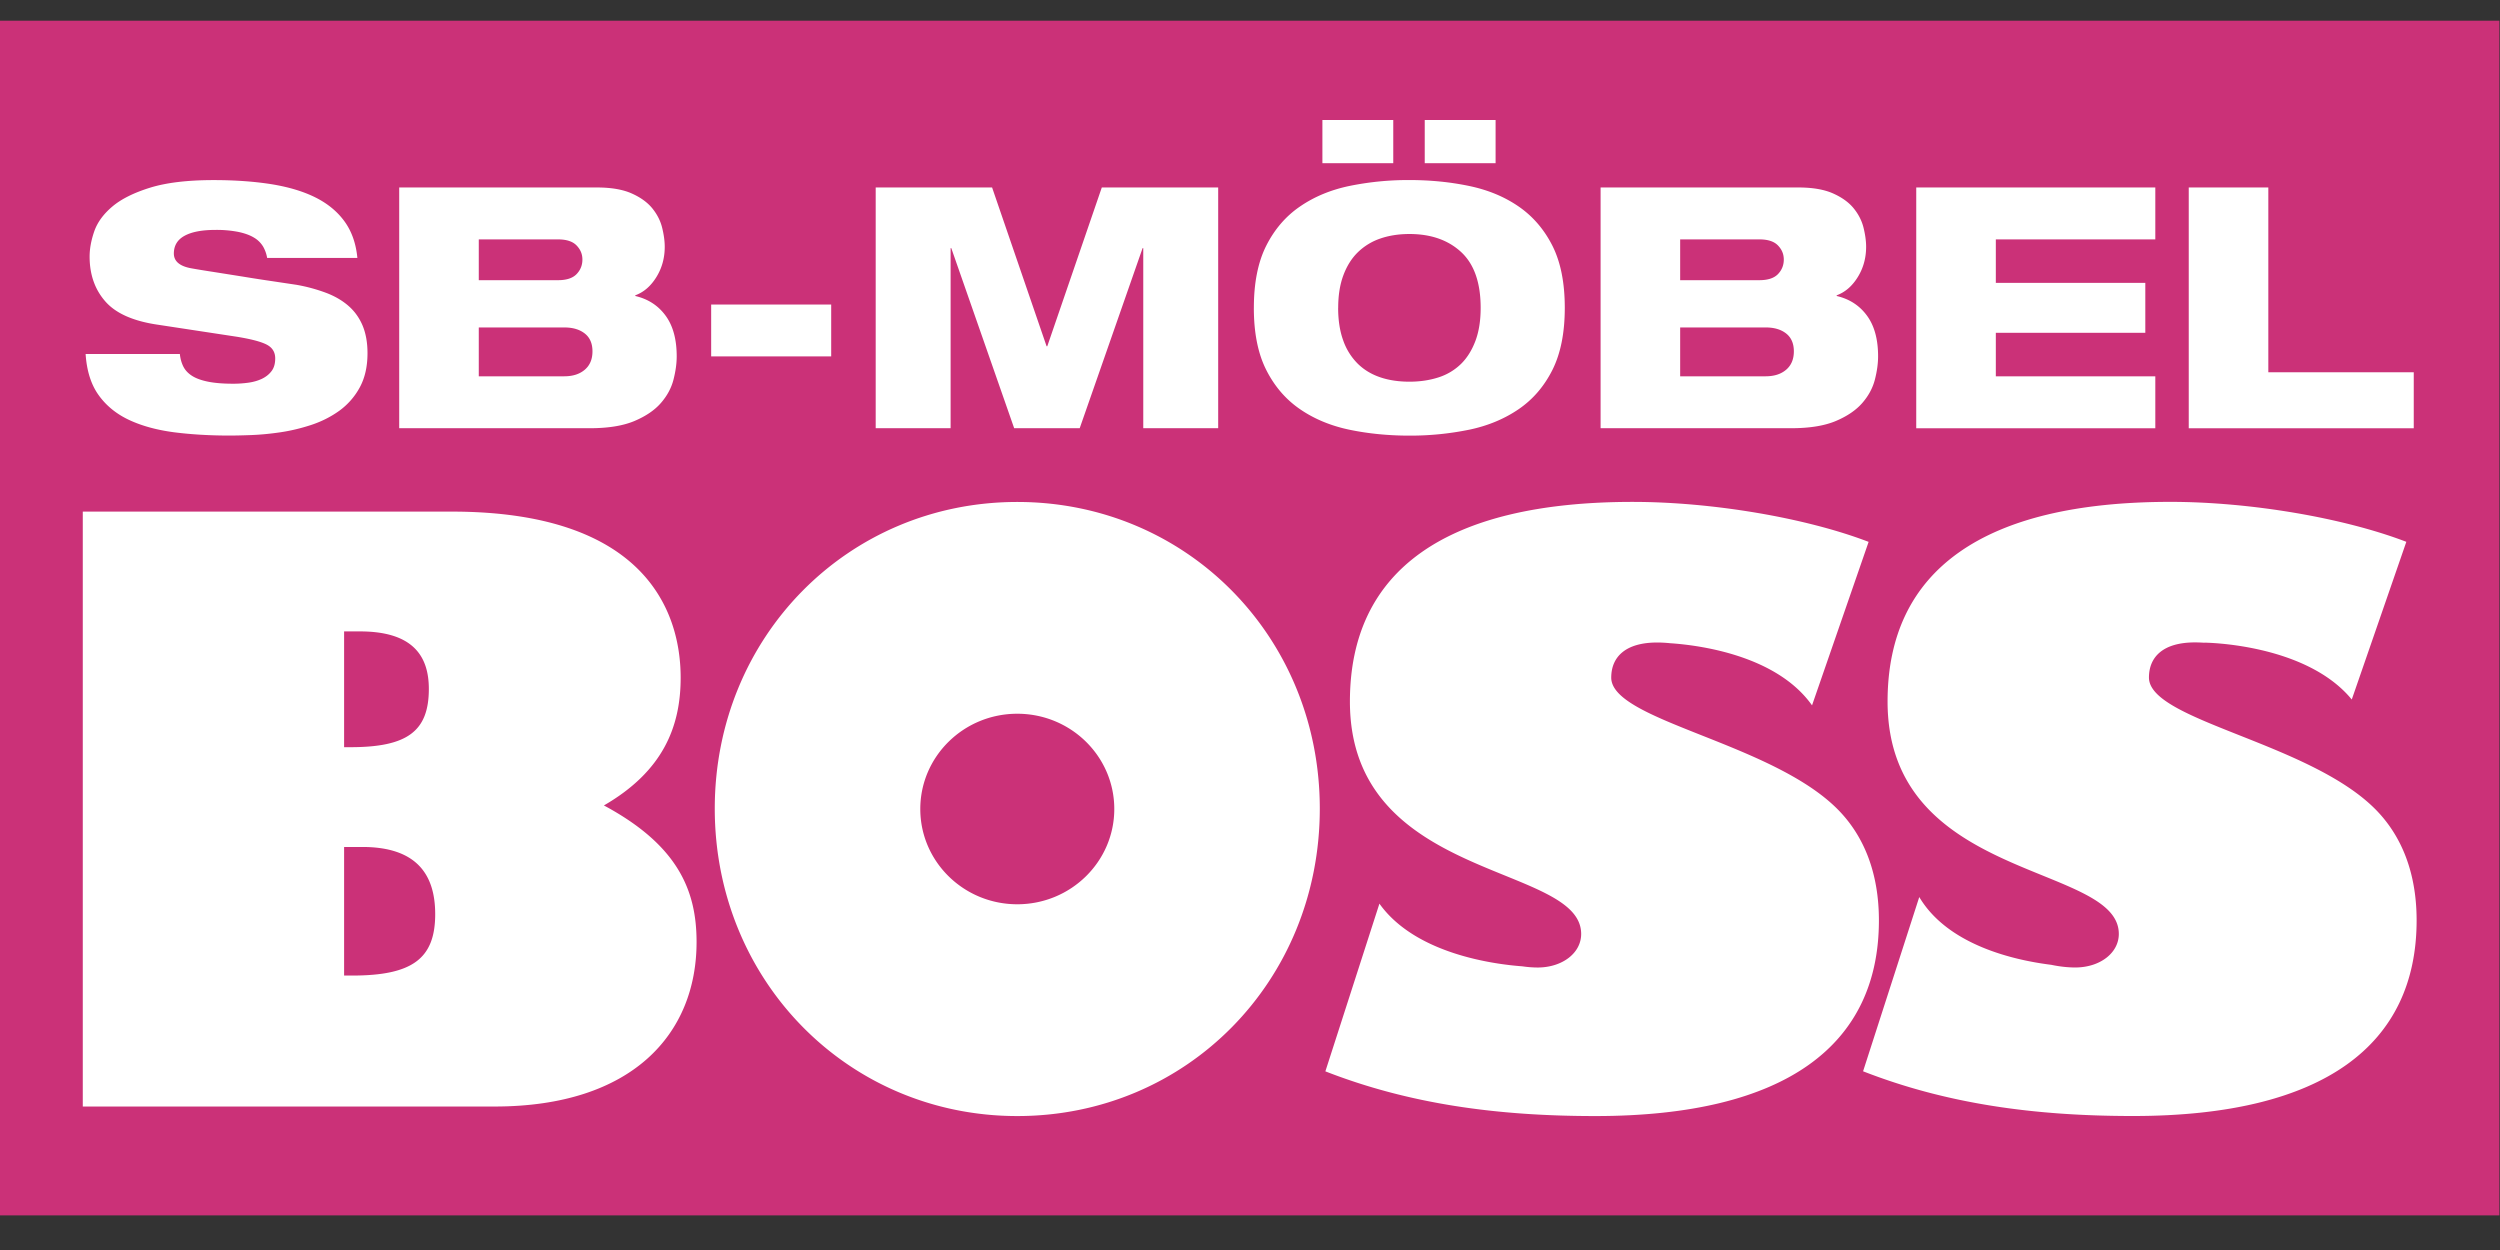
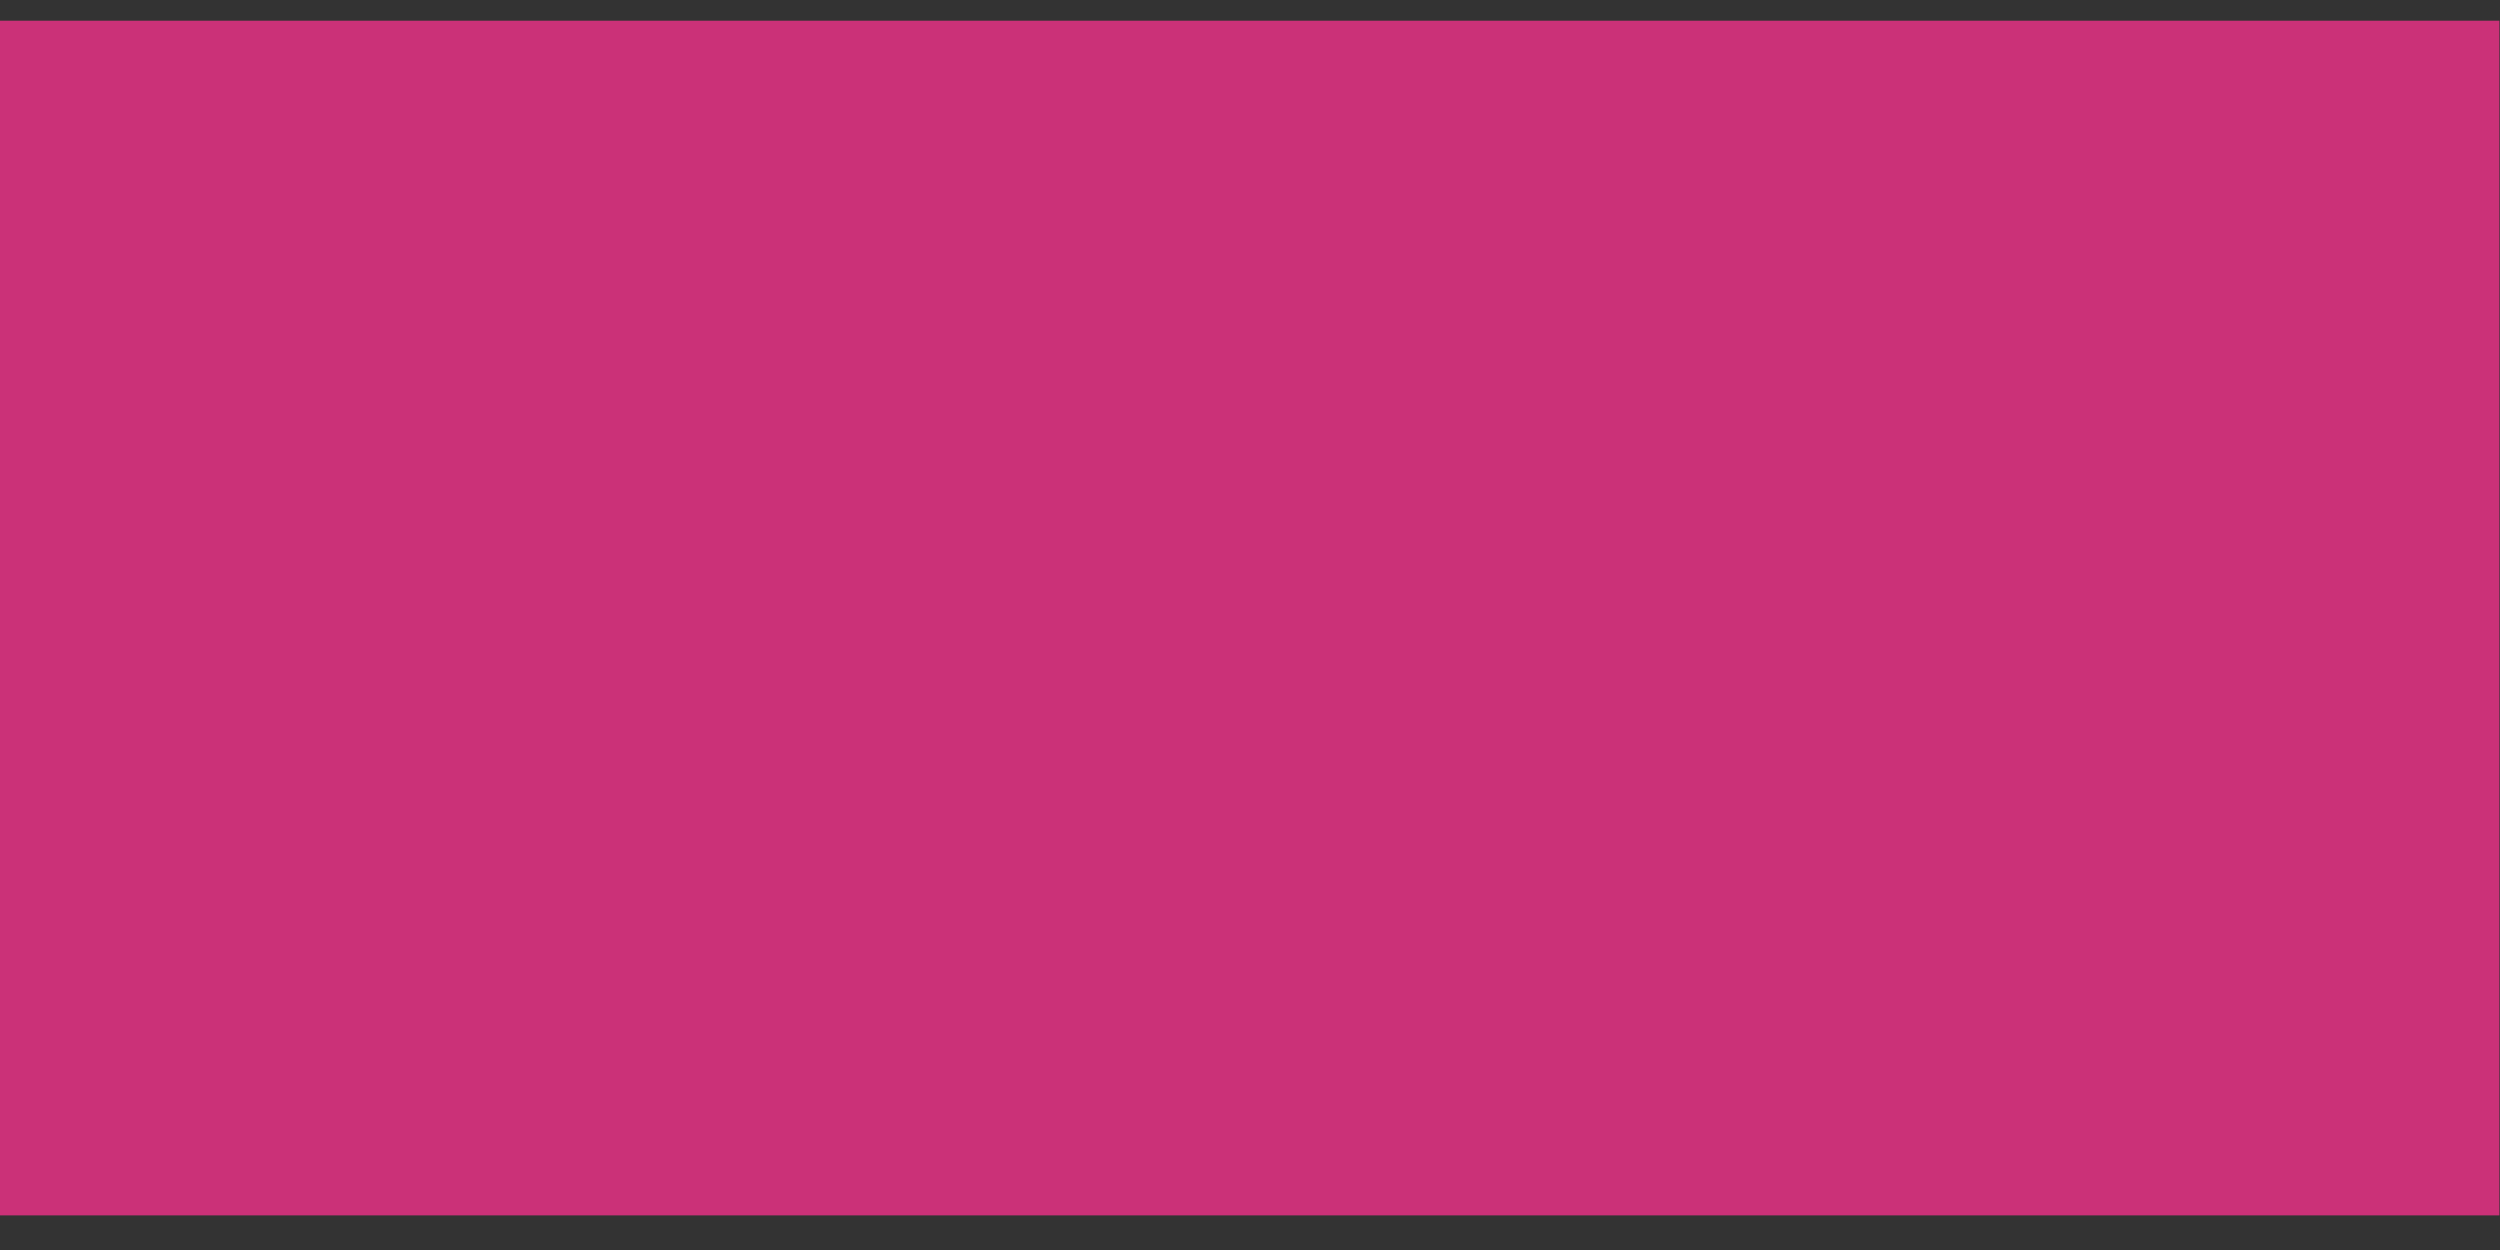
<svg xmlns="http://www.w3.org/2000/svg" viewBox="0 -1.25 151 75.5" fill="none">
  <rect x="0" y="-1.25" width="151" height="75.5" fill="#333333" stroke="none" />
  <path fill="#CB3178" d="M0 0h150.963v72.159H0z" />
-   <path d="M16.135 14.328a2.062 2.062 0 0 0-.241-.681 1.57 1.57 0 0 0-.546-.541c-.245-.15-.557-.264-.94-.346a6.832 6.832 0 0 0-1.406-.123c-.808 0-1.429.12-1.857.356-.43.236-.644.595-.644 1.068 0 .472.356.773 1.069.897.295.054.726.126 1.293.212l1.789.284c.624.103 1.235.198 1.826.284l1.415.212a10.13 10.13 0 0 1 1.81.49c.532.202.984.469 1.354.794.37.325.652.722.848 1.191.194.469.292 1.023.292 1.66 0 .815-.16 1.506-.475 2.078a4.227 4.227 0 0 1-1.242 1.407c-.513.366-1.08.65-1.708.855-.624.202-1.245.35-1.856.438-.615.09-1.192.144-1.738.165-.547.02-.981.03-1.304.03-1.225 0-2.352-.068-3.384-.201-1.028-.137-1.928-.384-2.695-.743-.767-.36-1.381-.86-1.836-1.496-.458-.637-.72-1.465-.788-2.485h5.693c.027.27.095.52.203.743.109.222.282.414.526.571.245.158.567.274.971.356.404.083.917.124 1.534.124.296 0 .598-.02.9-.062.302-.041.577-.12.818-.233.241-.116.438-.27.587-.469.15-.198.22-.451.22-.763 0-.38-.172-.657-.515-.835-.343-.178-.934-.332-1.769-.47l-4.806-.732c-1.48-.215-2.539-.684-3.17-1.406-.632-.72-.95-1.623-.95-2.708 0-.476.094-.986.281-1.527.19-.544.553-1.04 1.09-1.495.54-.456 1.3-.835 2.28-1.14.985-.305 2.261-.459 3.84-.459 1.306 0 2.48.086 3.523.253 1.042.172 1.931.442 2.665.815.733.373 1.313.86 1.737 1.455.425.599.676 1.325.757 2.18h-5.454l.003-.003Zm7.977-4.255h11.934c.876 0 1.582.123 2.122.367.54.242.953.547 1.242.907.288.359.485.75.587 1.17.102.421.153.801.153 1.14 0 .678-.17 1.29-.506 1.831-.336.544-.76.91-1.273 1.099v.041c.767.178 1.378.572 1.826 1.181.452.613.676 1.434.676 2.464 0 .435-.065.904-.194 1.407s-.38.972-.757 1.407c-.376.435-.91.798-1.595 1.089-.686.29-1.582.438-2.685.438h-11.53v-14.54Zm4.806 5.6h4.786c.513 0 .886-.123 1.12-.366.234-.243.353-.537.353-.876 0-.34-.119-.613-.353-.856-.234-.243-.607-.366-1.12-.366h-4.786v2.464Zm5.17 5.805c.512 0 .923-.133 1.232-.397.309-.263.465-.633.465-1.109s-.156-.835-.465-1.078c-.31-.243-.72-.366-1.232-.366h-5.17v2.954h5.17v-.004Zm8.866-4.336h7.25v3.135h-7.25v-3.135Zm9.938-7.069h7.03l3.292 9.591h.041l3.293-9.59h7.03v14.54h-4.525V13.739h-.041l-3.798 10.875h-3.958l-3.798-10.875h-.041v10.875h-4.525v-14.54Zm22.841 7.27c0-1.506.247-2.755.746-3.748.5-.992 1.178-1.783 2.04-2.372.862-.592 1.857-1.006 2.99-1.242a17.65 17.65 0 0 1 3.616-.356c1.28 0 2.467.12 3.604.356 1.138.236 2.139.65 2.998 1.242.858.592 1.54 1.383 2.04 2.372.499.993.746 2.239.746 3.748 0 1.51-.25 2.756-.746 3.749-.5.992-1.178 1.783-2.04 2.372-.863.588-1.86 1.006-2.998 1.242a17.693 17.693 0 0 1-3.604.356c-1.266 0-2.485-.12-3.615-.356-1.13-.236-2.129-.65-2.99-1.242-.863-.592-1.542-1.383-2.04-2.372-.5-.99-.748-2.239-.748-3.748ZM79.873 6h4.28v2.608h-4.28V6Zm.951 11.343c0 .76.105 1.424.312 1.986a3.71 3.71 0 0 0 .88 1.396c.376.367.828.637 1.354.815.526.178 1.11.264 1.758.264.648 0 1.236-.09 1.769-.264a3.439 3.439 0 0 0 1.354-.815c.37-.366.658-.832.869-1.396.21-.565.312-1.226.312-1.986 0-1.52-.394-2.642-1.181-3.371-.788-.726-1.826-1.088-3.12-1.088-.644 0-1.232.092-1.758.273a3.602 3.602 0 0 0-1.354.825c-.377.367-.669.832-.88 1.397-.21.565-.312 1.218-.312 1.964h-.003ZM86.054 6h4.28v2.608h-4.28V6Zm10.621 4.073h11.935c.876 0 1.582.123 2.121.367.54.242.954.547 1.243.907.288.359.485.75.587 1.17.102.421.153.801.153 1.14 0 .678-.17 1.29-.506 1.831-.336.544-.76.91-1.273 1.099v.041c.767.178 1.378.572 1.826 1.181.452.613.676 1.434.676 2.464 0 .435-.065.904-.194 1.407s-.38.972-.757 1.407c-.377.435-.909.798-1.595 1.089-.686.29-1.582.438-2.685.438h-11.53v-14.54Zm4.807 5.6h4.786c.512 0 .886-.123 1.12-.366.234-.243.353-.537.353-.876 0-.34-.119-.613-.353-.856-.234-.243-.608-.366-1.12-.366h-4.786v2.464Zm5.169 5.805c.513 0 .924-.133 1.233-.397.308-.263.465-.633.465-1.109s-.157-.835-.465-1.078c-.309-.243-.72-.366-1.233-.366h-5.169v2.954h5.169v-.004Zm9.09-11.405h14.44v3.136h-9.633v2.628h9.029v3.016h-9.029v2.629h9.633v3.135h-14.44V10.073Zm16.459 0h4.807v11.162h8.784v3.382H132.2V10.073ZM26.286 53.96c0 2.7-1.389 3.714-5.024 3.714h-.478v-7.767h1.1c3.299 0 4.402 1.688 4.402 4.053Zm-.384-13.602c0 2.556-1.293 3.522-4.735 3.522h-.383v-6.993h.957c3.204 0 4.161 1.496 4.161 3.474m10.57 7.04c3.588-2.073 4.64-4.774 4.64-7.718 0-4.148-2.298-10.032-13.825-10.032H5v35.933h24.874c8.322 0 12.199-4.388 12.199-9.936 0-3.088-1.1-5.836-5.598-8.25m30.828.216c0 3.177-2.624 5.754-5.859 5.754s-5.858-2.577-5.858-5.754c0-3.176 2.623-5.754 5.858-5.754 3.235 0 5.859 2.574 5.859 5.754Zm12.413-.024c0-10.371-8.038-18.521-18.272-18.521-10.234 0-18.272 8.153-18.272 18.521s8.038 18.57 18.272 18.57c10.234 0 18.272-8.154 18.272-18.57m17.603-7.91c0-1.253.862-2.122 2.773-2.122.268 0 .536.017.801.044 1.683.113 6.398.705 8.554 3.752l3.418-9.875c-3.778-1.448-9.423-2.414-14.253-2.414-11.242 0-17.077 4.101-17.077 12.06 0 10.901 13.968 9.744 13.968 14.037 0 1.157-1.147 2.026-2.63 2.026a6.49 6.49 0 0 1-.924-.072c-1.724-.127-6.47-.75-8.632-3.786l-3.265 10.13c5.07 1.978 10.38 2.7 16.31 2.7 11.574 0 17.124-4.34 17.124-11.819 0-2.796-.862-5.066-2.488-6.705-4.019-4.053-13.68-5.354-13.68-7.959m44.728 1.325 3.296-9.526c-3.778-1.448-9.423-2.413-14.257-2.413-11.242 0-17.076 4.1-17.076 12.059 0 10.902 13.967 9.745 13.967 14.037 0 1.157-1.147 2.027-2.63 2.027-.476 0-.961-.059-1.453-.161-2.227-.278-6.239-1.181-7.97-4.094l-3.394 10.525c5.071 1.979 10.379 2.701 16.309 2.701 11.575 0 17.125-4.34 17.125-11.82 0-2.796-.862-5.065-2.488-6.705-4.019-4.053-13.679-5.353-13.679-7.958 0-1.253.862-2.122 2.773-2.122.19 0 .38.007.57.02v-.006s6.11.034 8.903 3.43" fill="#fff" />
</svg>